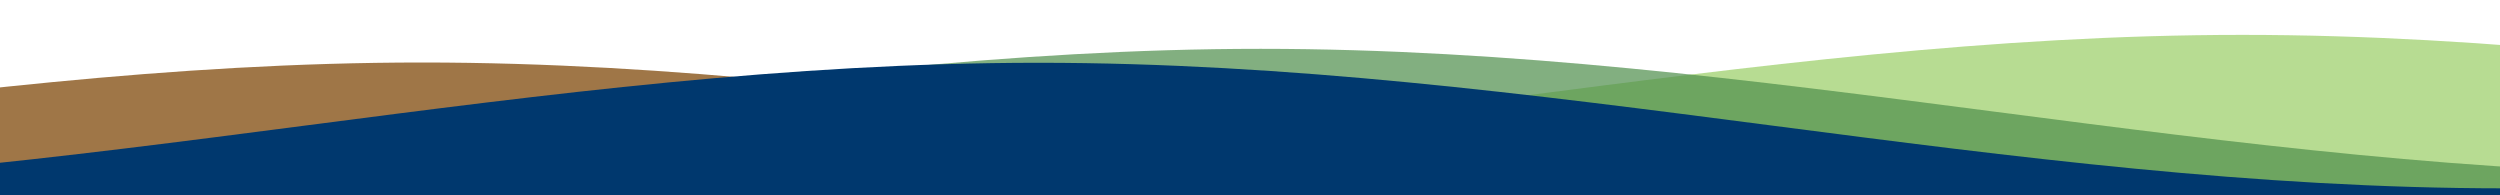
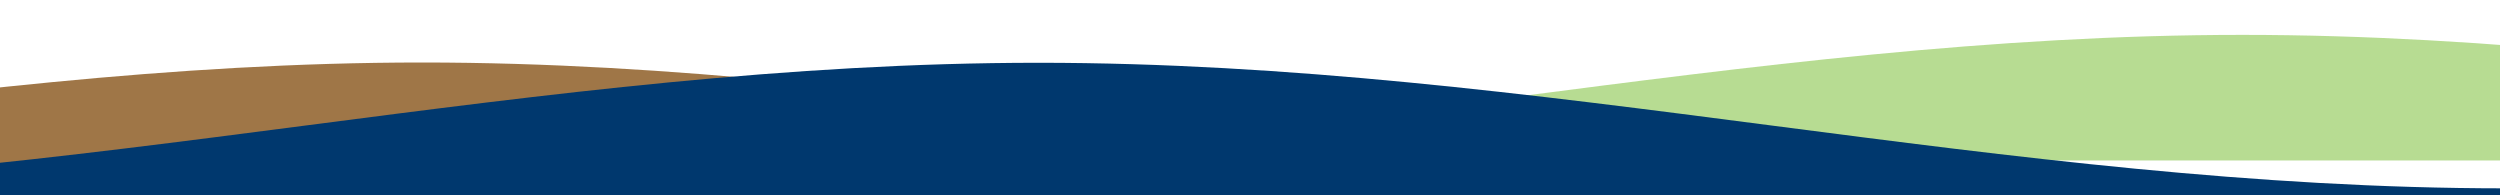
<svg xmlns="http://www.w3.org/2000/svg" width="1920" height="150" fill="none">
  <g clip-path="url(#a)">
-     <path d="M-1657 123.214c384 0 742.4-96.428 1126.4-96.428 384 0 742.4 96.428 1126.4 96.428 384 0 742.4-96.428 1126.4-96.428 384 0 742.4 96.428 1126.4 96.428v235.715H-1657V123.214Z" fill="#99CE64" fill-opacity=".7" />
-     <path d="M-2411 133.929c384 0 742.4-96.429 1126.4-96.429 384 0 742.4 96.429 1126.4 96.429 384 0 742.4-96.429 1126.4-96.429 384 0 742.4 96.429 1126.4 96.429v235.714H-2411V133.929Z" fill="#4E8D4B" fill-opacity=".7" />
+     <path d="M-1657 123.214c384 0 742.4-96.428 1126.4-96.428 384 0 742.4 96.428 1126.4 96.428 384 0 742.4-96.428 1126.4-96.428 384 0 742.4 96.428 1126.4 96.428H-1657V123.214Z" fill="#99CE64" fill-opacity=".7" />
    <path d="M-3055 144.429c384 0 742.4-96.429 1126.4-96.429 384 0 742.4 96.429 1126.4 96.429C-418.2 144.429-59.8 48 324.2 48c384 0 742.4 96.429 1126.4 96.429v235.714H-3055V144.429Z" fill="#9F7647" />
    <path d="M-2581.6 144.643c384 0 742.4-96.429 1126.4-96.429 384 0 742.4 96.429 1126.4 96.429 384 0 742.4-96.429 1126.4-96.429 384 0 742.4 96.429 1126.4 96.429v235.714h-4505.6V144.643Z" fill="#00386E" />
  </g>
  <defs>
    <clipPath id="a">
      <path fill="#fff" d="M0 0h1920v150H0z" />
    </clipPath>
  </defs>
</svg>